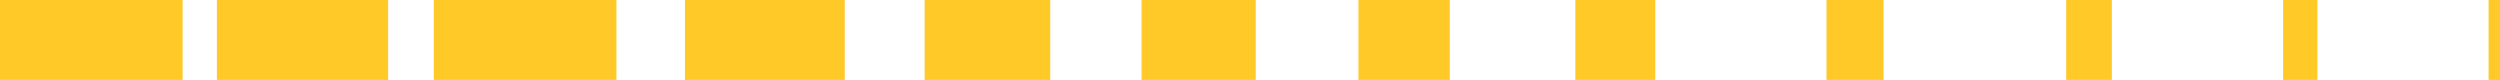
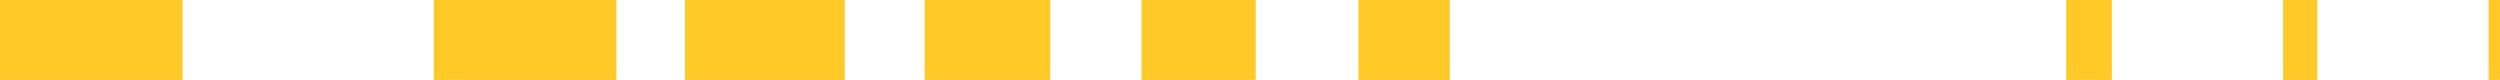
<svg xmlns="http://www.w3.org/2000/svg" width="219" height="7" viewBox="0 0 219 7" fill="none">
  <path d="M218 7H219V0H218V7Z" fill="#FFC928" />
  <path d="M200 7H203V0H200V7Z" fill="#FFC928" />
  <path d="M181 7H185V0H181V7Z" fill="#FFC928" />
-   <path d="M160 7H165V0H160V7Z" fill="#FFC928" />
-   <path d="M138 7H145V0H138V7Z" fill="#FFC928" />
  <path d="M119 7H127L127 0H119L119 7Z" fill="#FFC928" />
  <path d="M100 7H110L110 0H100L100 7Z" fill="#FFC928" />
  <path d="M81 7H92L92 0H81L81 7Z" fill="#FFC928" />
  <path d="M60 7H74L74 0H60L60 7Z" fill="#FFC928" />
  <path d="M38 7H54L54 0H38L38 7Z" fill="#FFC928" />
-   <path d="M19 7H34L34 0H19L19 7Z" fill="#FFC928" />
  <path d="M0 7H16L16 0H0L0 7Z" fill="#FFC928" />
</svg>